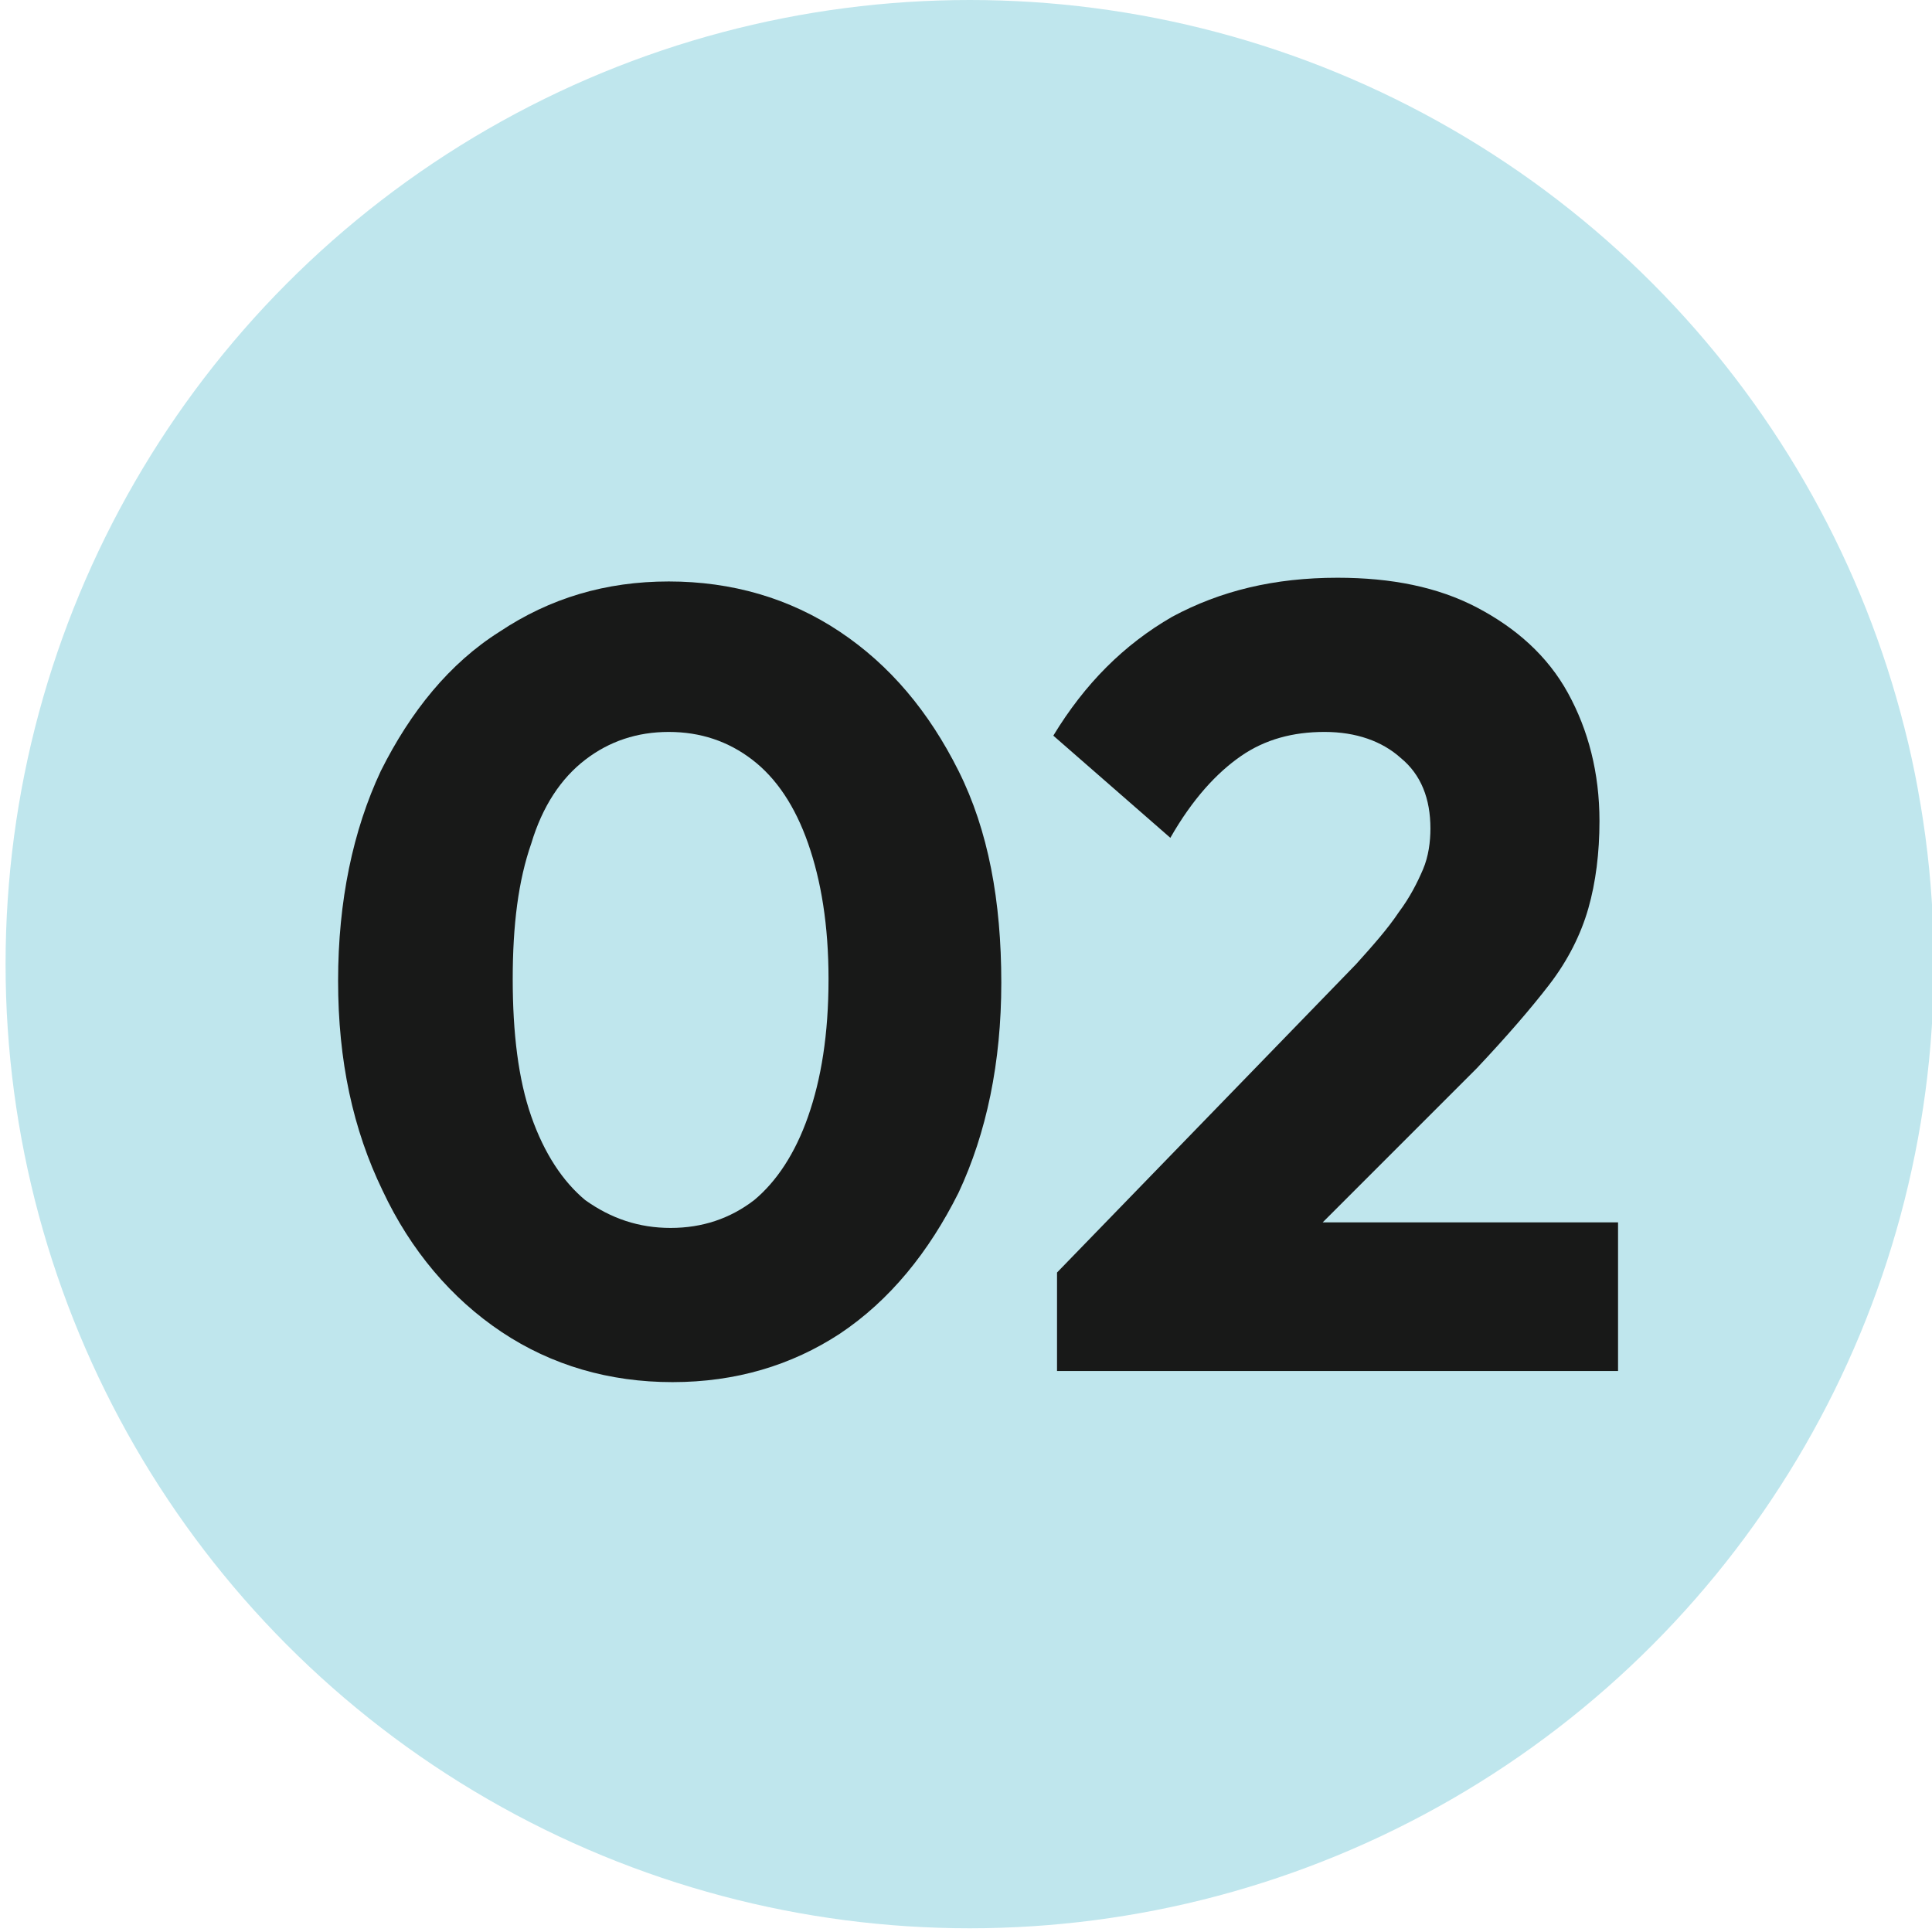
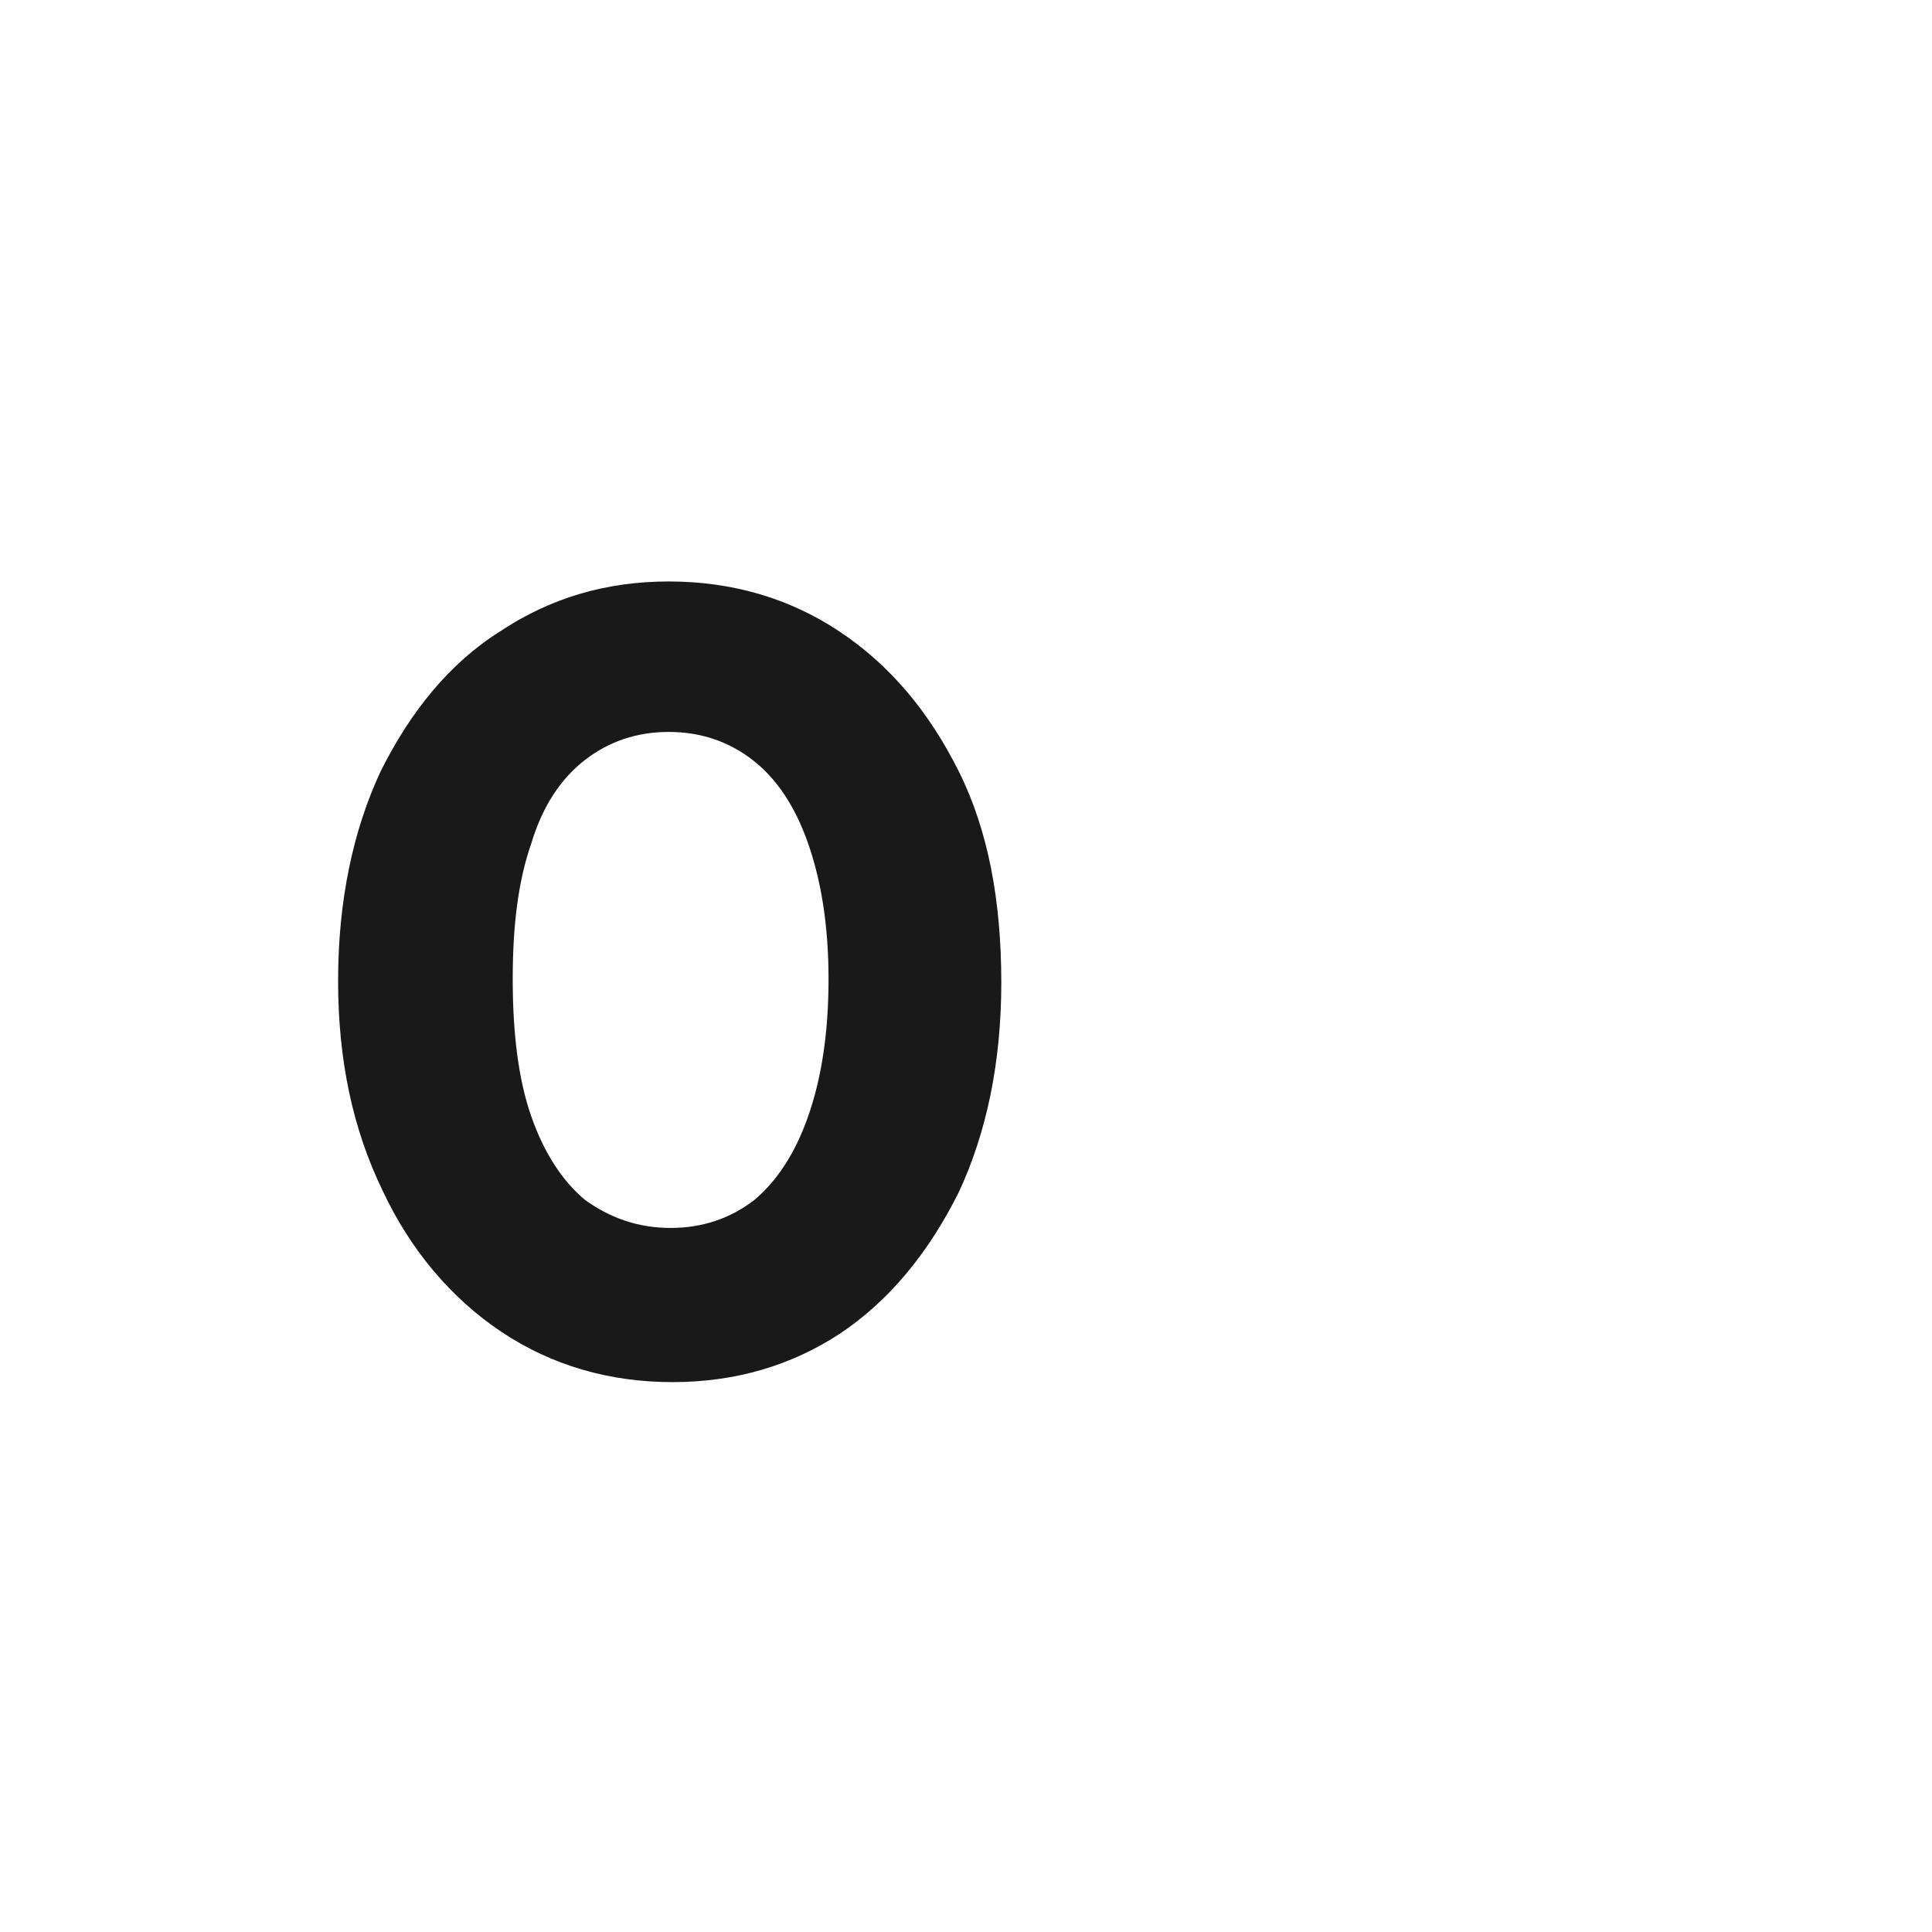
<svg xmlns="http://www.w3.org/2000/svg" version="1.1" id="Layer_1" x="0px" y="0px" viewBox="0 0 104 104" style="enable-background:new 0 0 104 104;" xml:space="preserve">
  <style type="text/css">
	.st0{fill:#BFE6ED;}
	.st1{fill:#181918;}
</style>
-   <circle class="st0" cx="52.2" cy="51.9" r="51.9" />
  <g>
    <path class="st1" d="M36.2,74.4c-3.4,0-6.5-0.9-9.2-2.7c-2.7-1.8-4.9-4.4-6.4-7.6c-1.6-3.3-2.4-7-2.4-11.3c0-4.3,0.8-8.1,2.3-11.3   c1.6-3.2,3.7-5.8,6.4-7.5c2.7-1.8,5.7-2.7,9.1-2.7c3.4,0,6.5,0.9,9.2,2.7c2.7,1.8,4.8,4.3,6.4,7.5c1.6,3.2,2.3,7,2.3,11.4   c0,4.3-0.8,8.1-2.3,11.3c-1.6,3.2-3.7,5.8-6.4,7.6C42.6,73.5,39.6,74.4,36.2,74.4z M36.1,66.1c1.7,0,3.2-0.5,4.5-1.5   c1.2-1,2.2-2.5,2.9-4.5c0.7-2,1.1-4.4,1.1-7.4c0-2.9-0.4-5.3-1.1-7.3c-0.7-2-1.7-3.5-3-4.5c-1.3-1-2.8-1.5-4.5-1.5   c-1.7,0-3.2,0.5-4.5,1.5c-1.3,1-2.3,2.5-2.9,4.5c-0.7,2-1,4.4-1,7.3c0,2.9,0.3,5.4,1,7.4c0.7,2,1.7,3.5,2.9,4.5   C32.9,65.6,34.4,66.1,36.1,66.1z" />
-     <path class="st1" d="M56.9,68.5l16.1-16.6c0.9-1,1.7-1.9,2.3-2.8c0.6-0.8,1-1.6,1.3-2.3c0.3-0.7,0.4-1.5,0.4-2.2   c0-1.6-0.5-2.9-1.6-3.8c-1-0.9-2.4-1.4-4.1-1.4c-1.7,0-3.2,0.4-4.5,1.3c-1.3,0.9-2.6,2.3-3.8,4.4l-6.3-5.5c1.7-2.8,3.8-4.9,6.4-6.4   c2.6-1.4,5.5-2.1,8.9-2.1c2.9,0,5.4,0.5,7.5,1.6c2.1,1.1,3.8,2.6,4.9,4.6c1.1,2,1.7,4.3,1.7,6.9c0,1.7-0.2,3.3-0.6,4.7   c-0.4,1.4-1.1,2.8-2.1,4.1c-1,1.3-2.3,2.8-3.9,4.5L68.4,68.6L56.9,68.5z M56.9,73.7v-5.2l7.9-2.7h22.3v8H56.9z" />
  </g>
</svg>